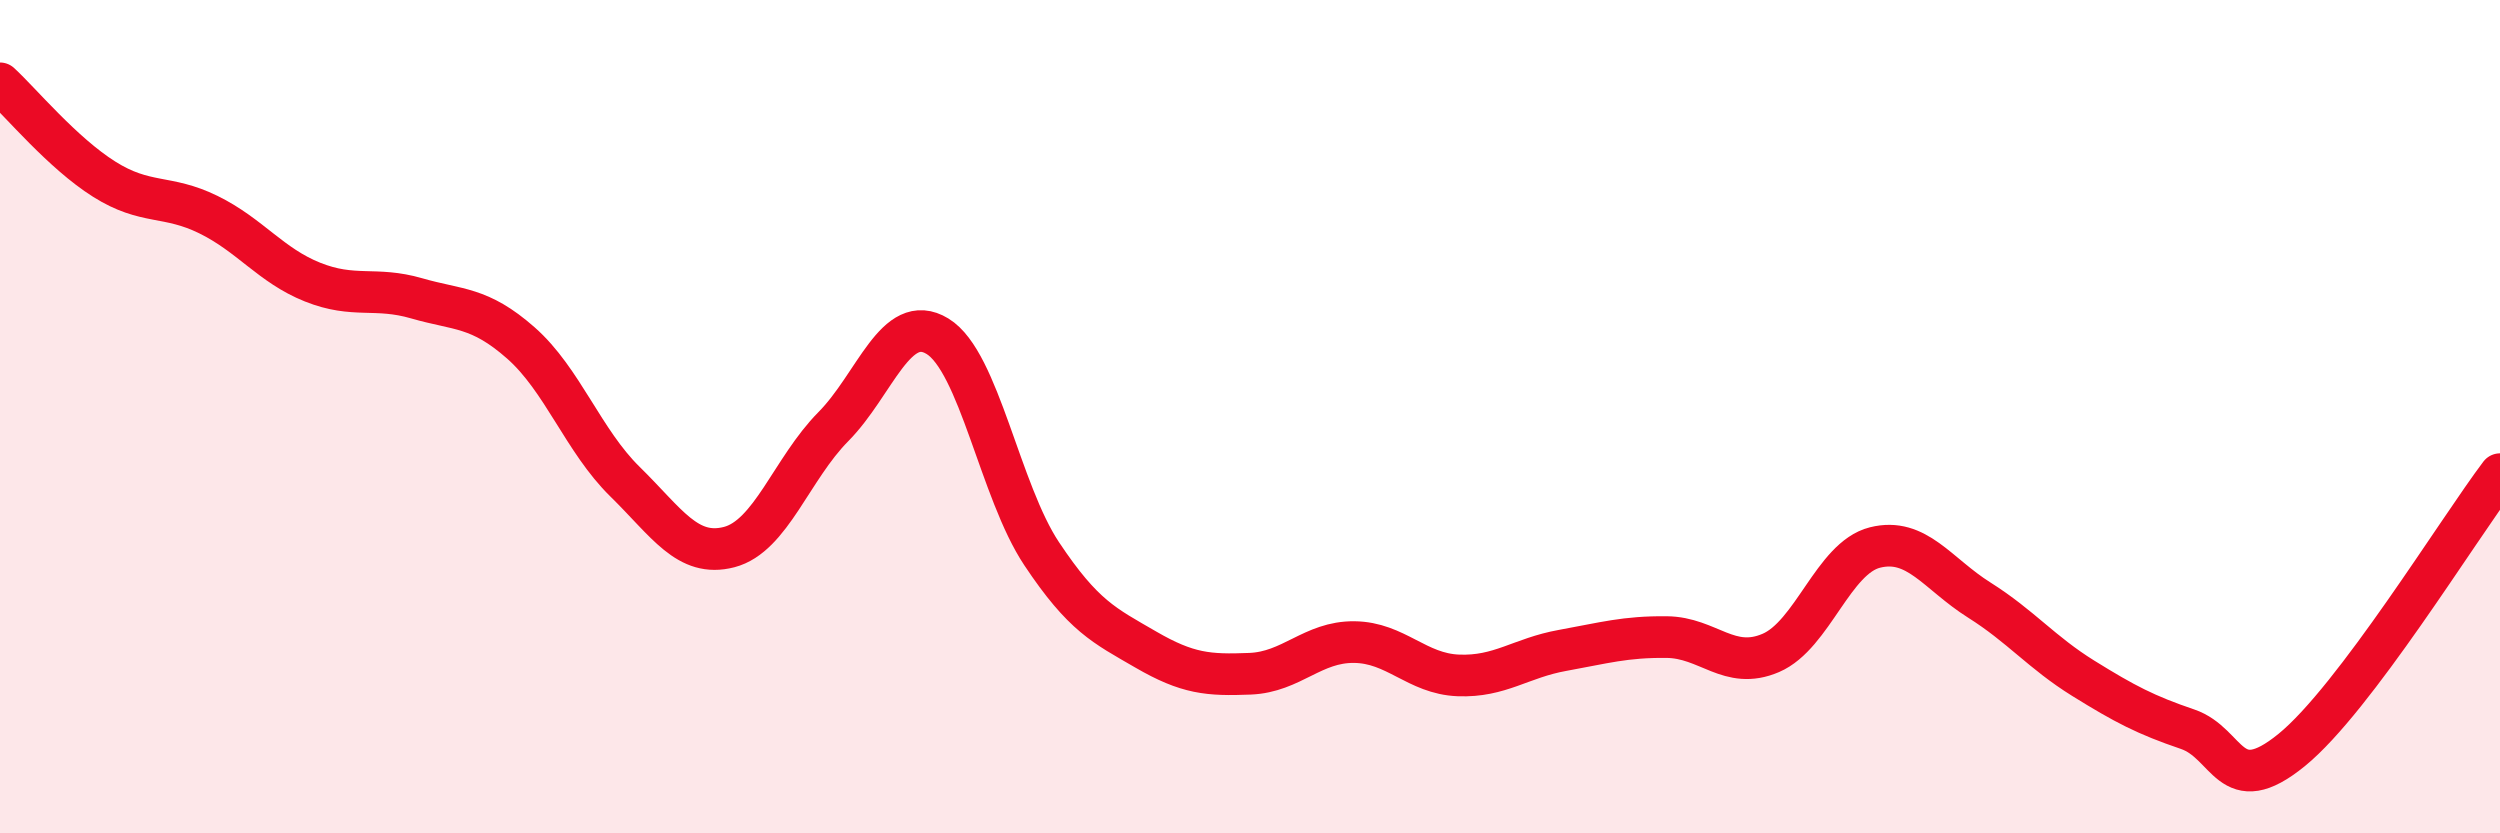
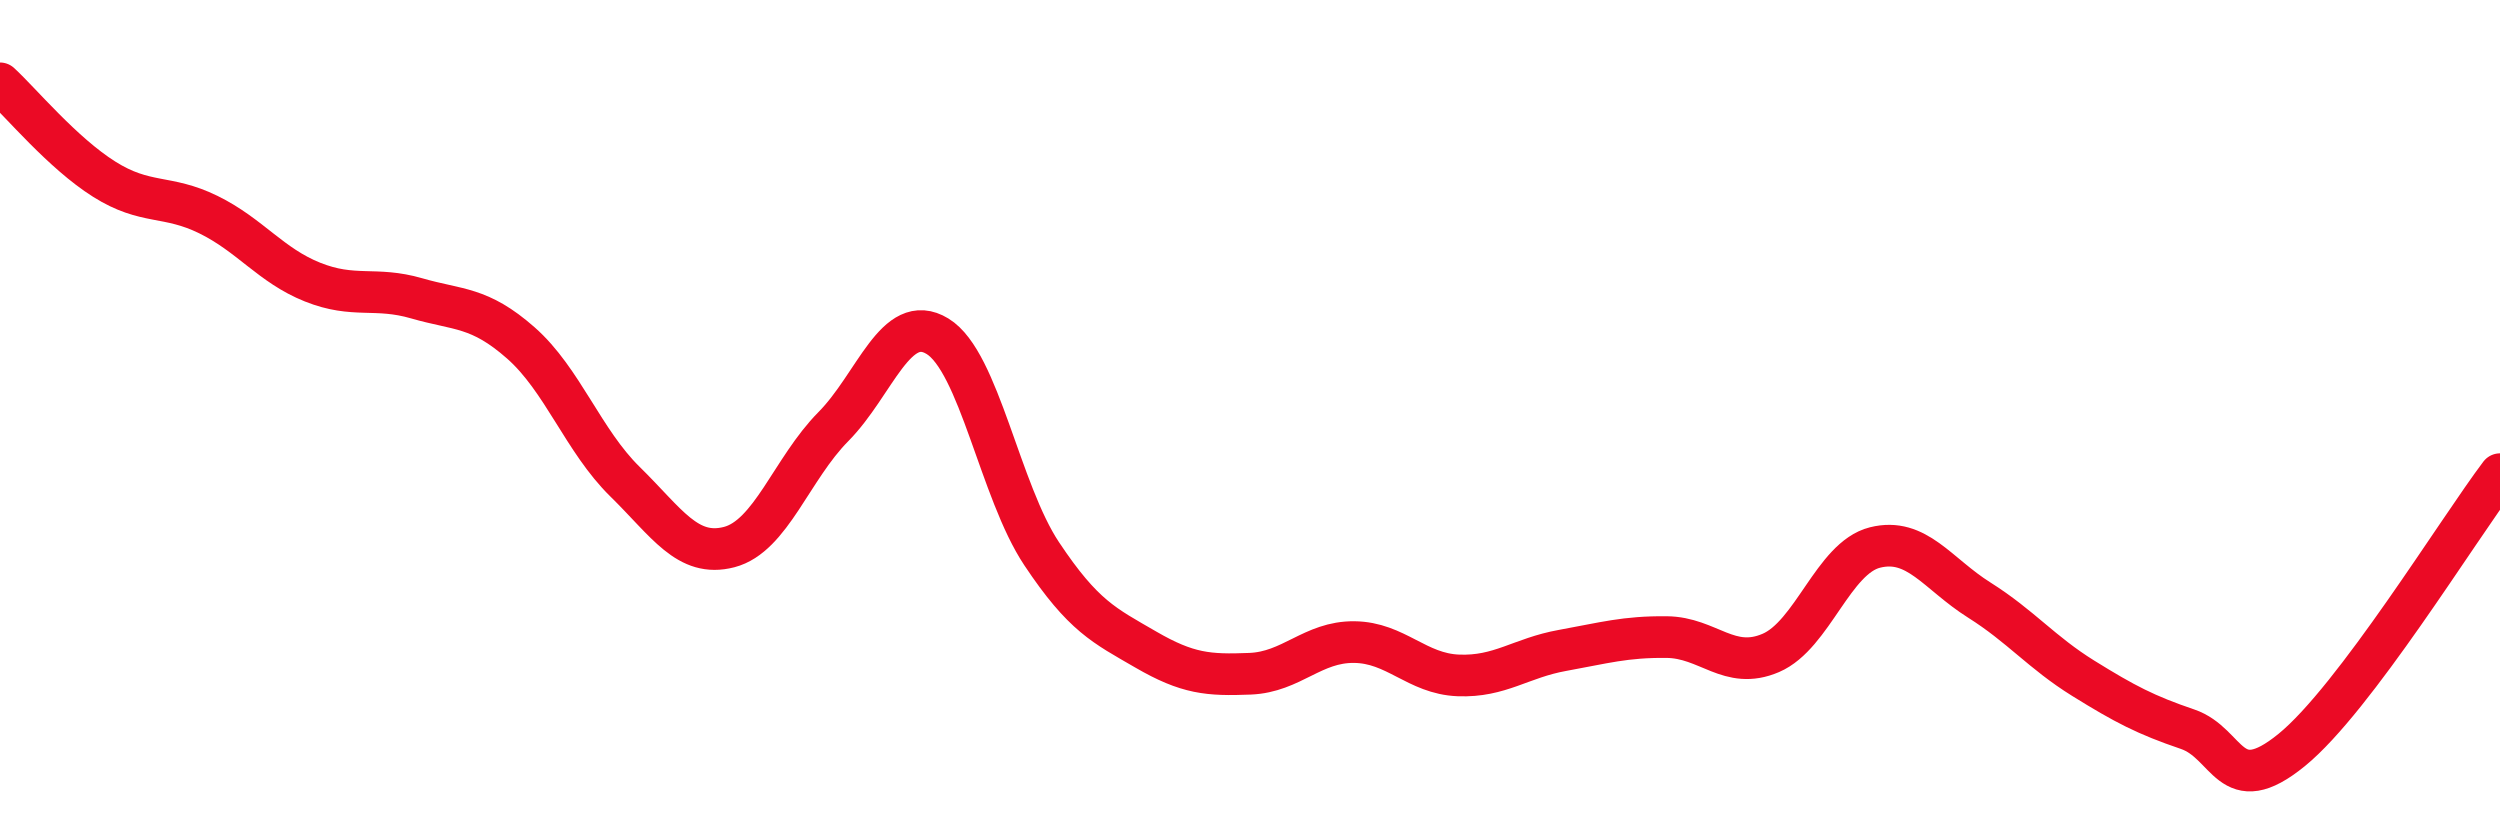
<svg xmlns="http://www.w3.org/2000/svg" width="60" height="20" viewBox="0 0 60 20">
-   <path d="M 0,2 C 0.5,2.46 1.5,3.67 2.5,4.3 C 3.5,4.93 4,4.66 5,5.15 C 6,5.64 6.5,6.37 7.5,6.77 C 8.5,7.17 9,6.87 10,7.16 C 11,7.45 11.5,7.35 12.5,8.23 C 13.5,9.11 14,10.58 15,11.56 C 16,12.54 16.5,13.39 17.5,13.13 C 18.5,12.87 19,11.25 20,10.24 C 21,9.23 21.5,7.46 22.5,8.07 C 23.5,8.68 24,11.79 25,13.29 C 26,14.79 26.5,15.01 27.5,15.59 C 28.5,16.17 29,16.21 30,16.17 C 31,16.13 31.5,15.4 32.5,15.41 C 33.5,15.42 34,16.17 35,16.21 C 36,16.25 36.5,15.79 37.5,15.61 C 38.5,15.43 39,15.28 40,15.29 C 41,15.3 41.5,16.1 42.5,15.67 C 43.5,15.24 44,13.39 45,13.14 C 46,12.89 46.5,13.77 47.5,14.4 C 48.5,15.03 49,15.66 50,16.28 C 51,16.9 51.5,17.16 52.5,17.5 C 53.5,17.84 53.5,19.22 55,18 C 56.5,16.78 59,12.7 60,11.38L60 20L0 20Z" fill="#EB0A25" opacity="0.1" stroke-linecap="round" stroke-linejoin="round" />
  <path d="M 0,2 C 0.5,2.46 1.5,3.67 2.5,4.3 C 3.5,4.93 4,4.66 5,5.15 C 6,5.64 6.5,6.37 7.5,6.77 C 8.5,7.17 9,6.87 10,7.16 C 11,7.45 11.5,7.35 12.5,8.23 C 13.5,9.11 14,10.58 15,11.56 C 16,12.54 16.5,13.39 17.5,13.13 C 18.5,12.87 19,11.25 20,10.24 C 21,9.23 21.5,7.46 22.5,8.07 C 23.5,8.68 24,11.79 25,13.29 C 26,14.79 26.5,15.01 27.5,15.59 C 28.5,16.17 29,16.21 30,16.17 C 31,16.13 31.5,15.4 32.5,15.41 C 33.5,15.42 34,16.17 35,16.21 C 36,16.25 36.5,15.79 37.5,15.61 C 38.5,15.43 39,15.28 40,15.29 C 41,15.3 41.5,16.1 42.5,15.67 C 43.5,15.24 44,13.39 45,13.14 C 46,12.89 46.5,13.77 47.5,14.4 C 48.5,15.03 49,15.66 50,16.28 C 51,16.9 51.5,17.16 52.5,17.5 C 53.5,17.84 53.5,19.22 55,18 C 56.5,16.78 59,12.7 60,11.38" stroke="#EB0A25" stroke-width="1" fill="none" stroke-linecap="round" stroke-linejoin="round" />
</svg>